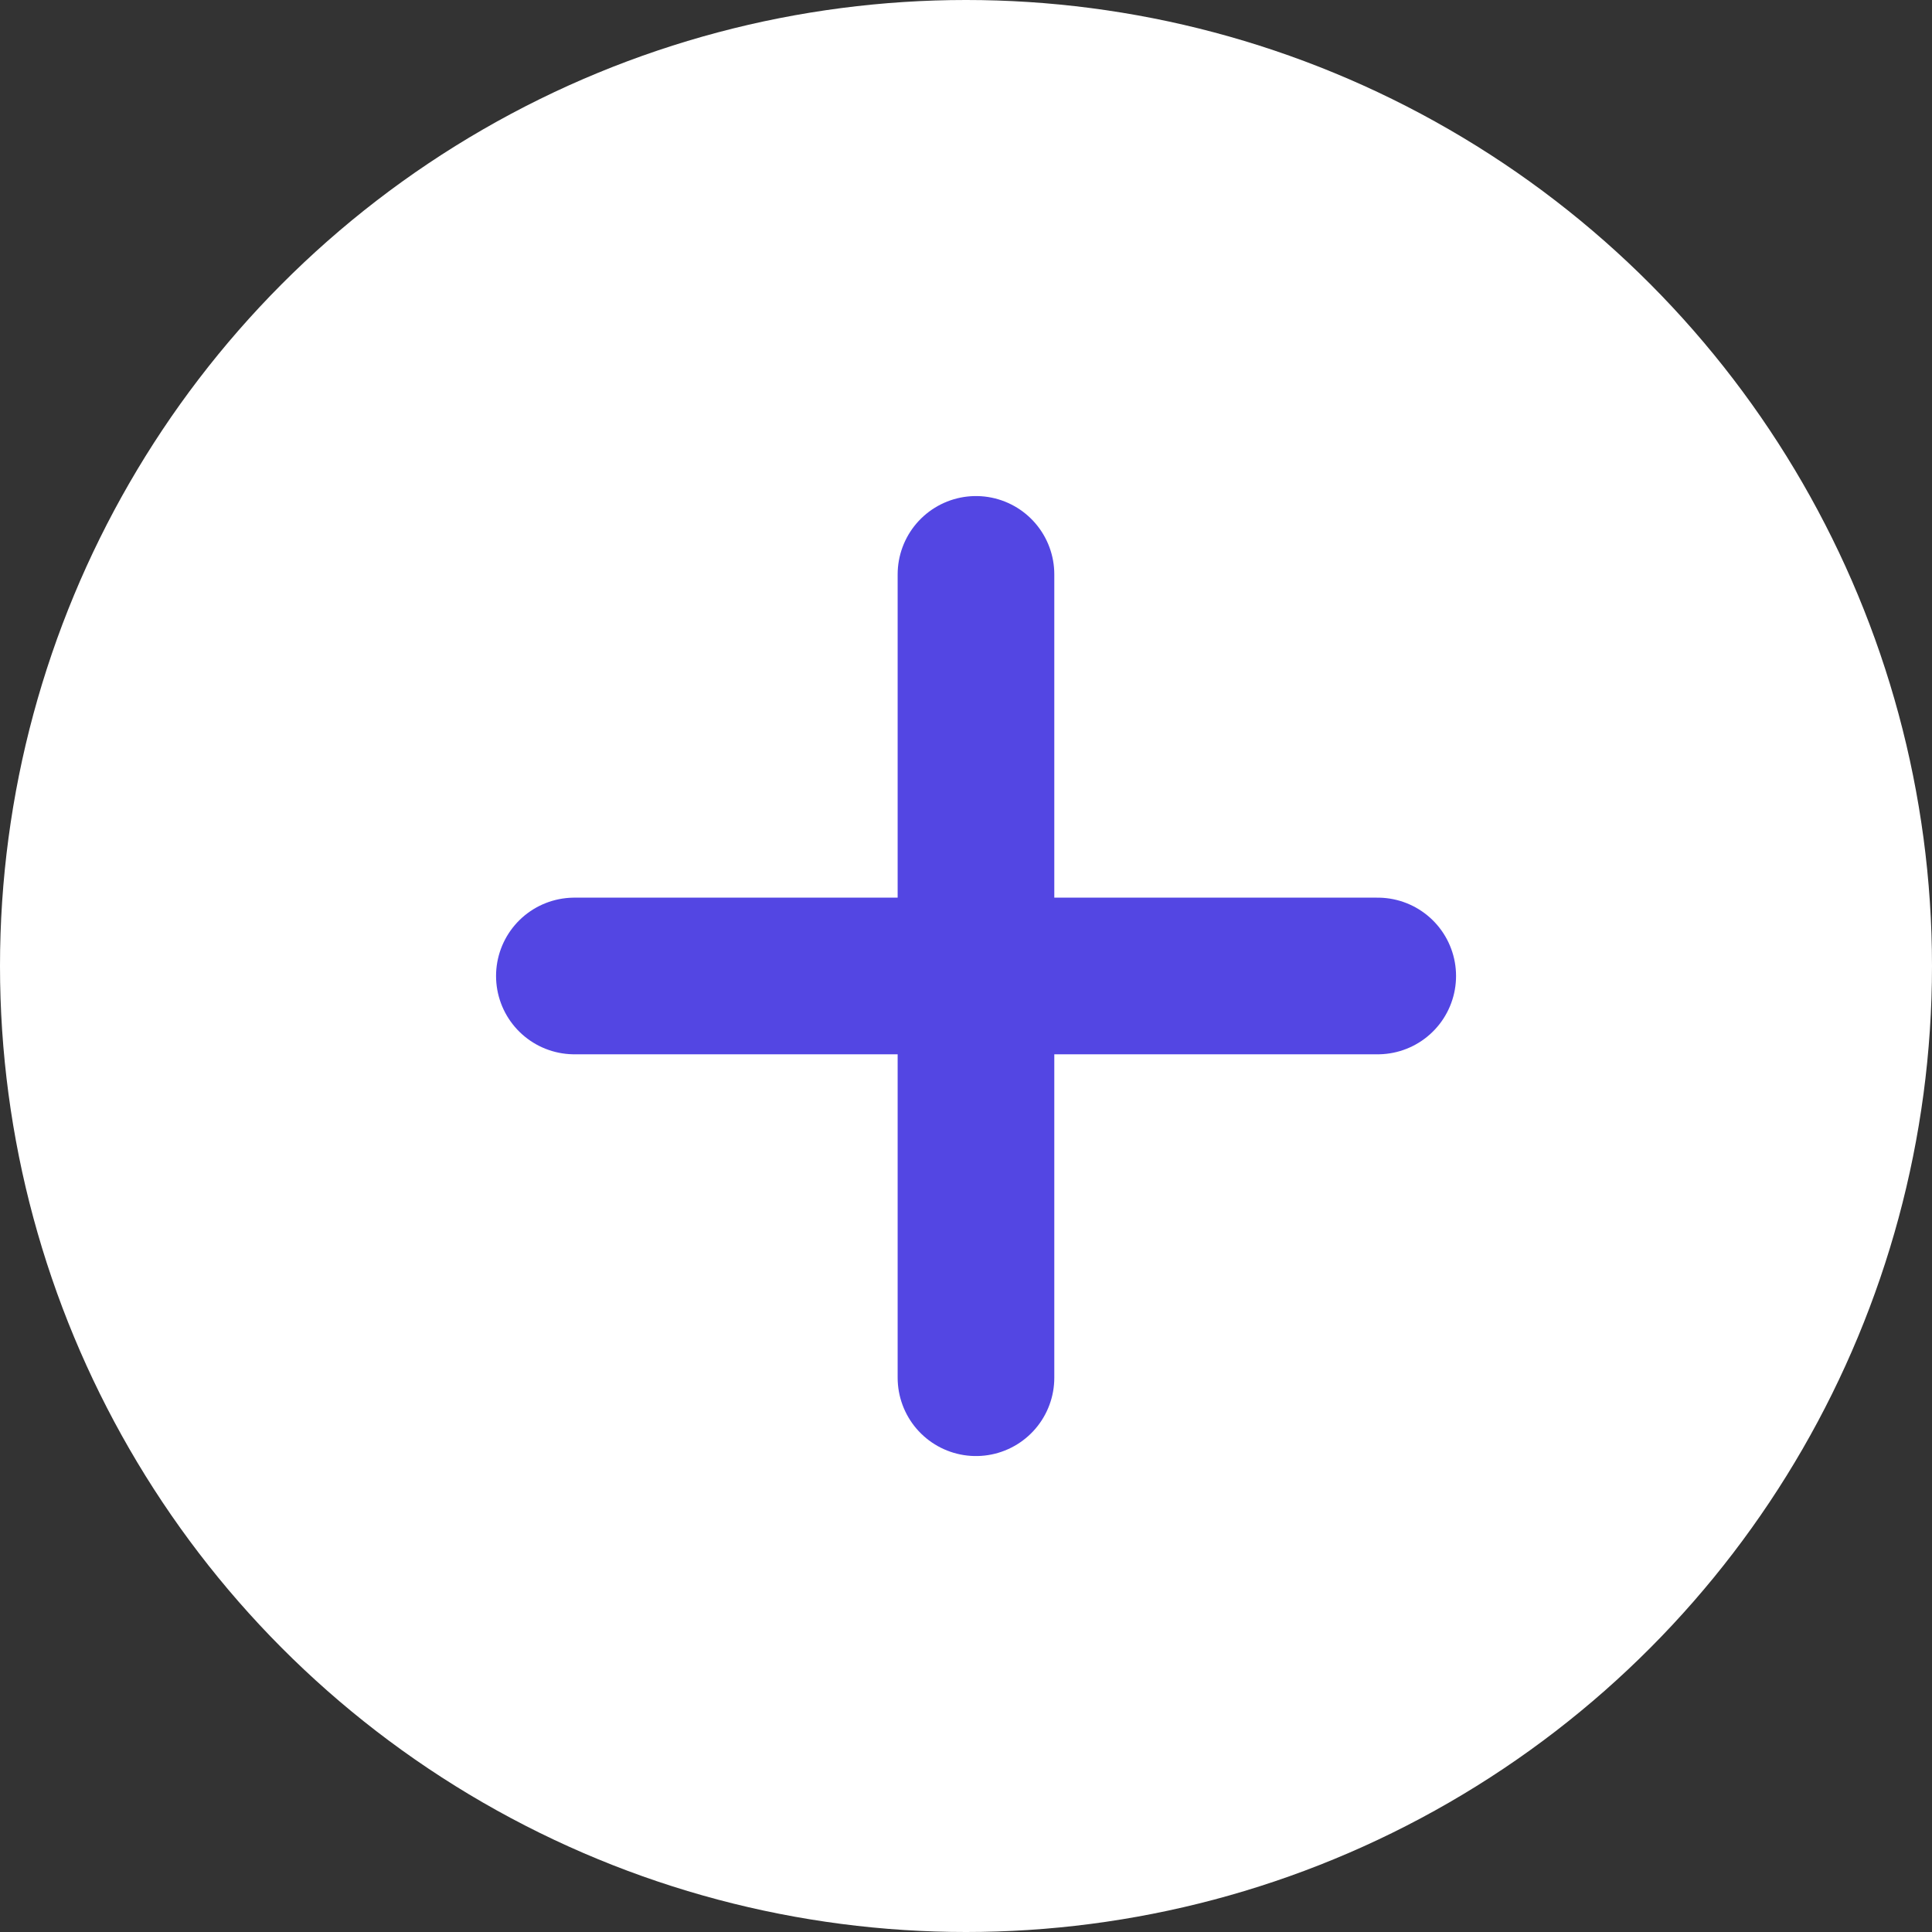
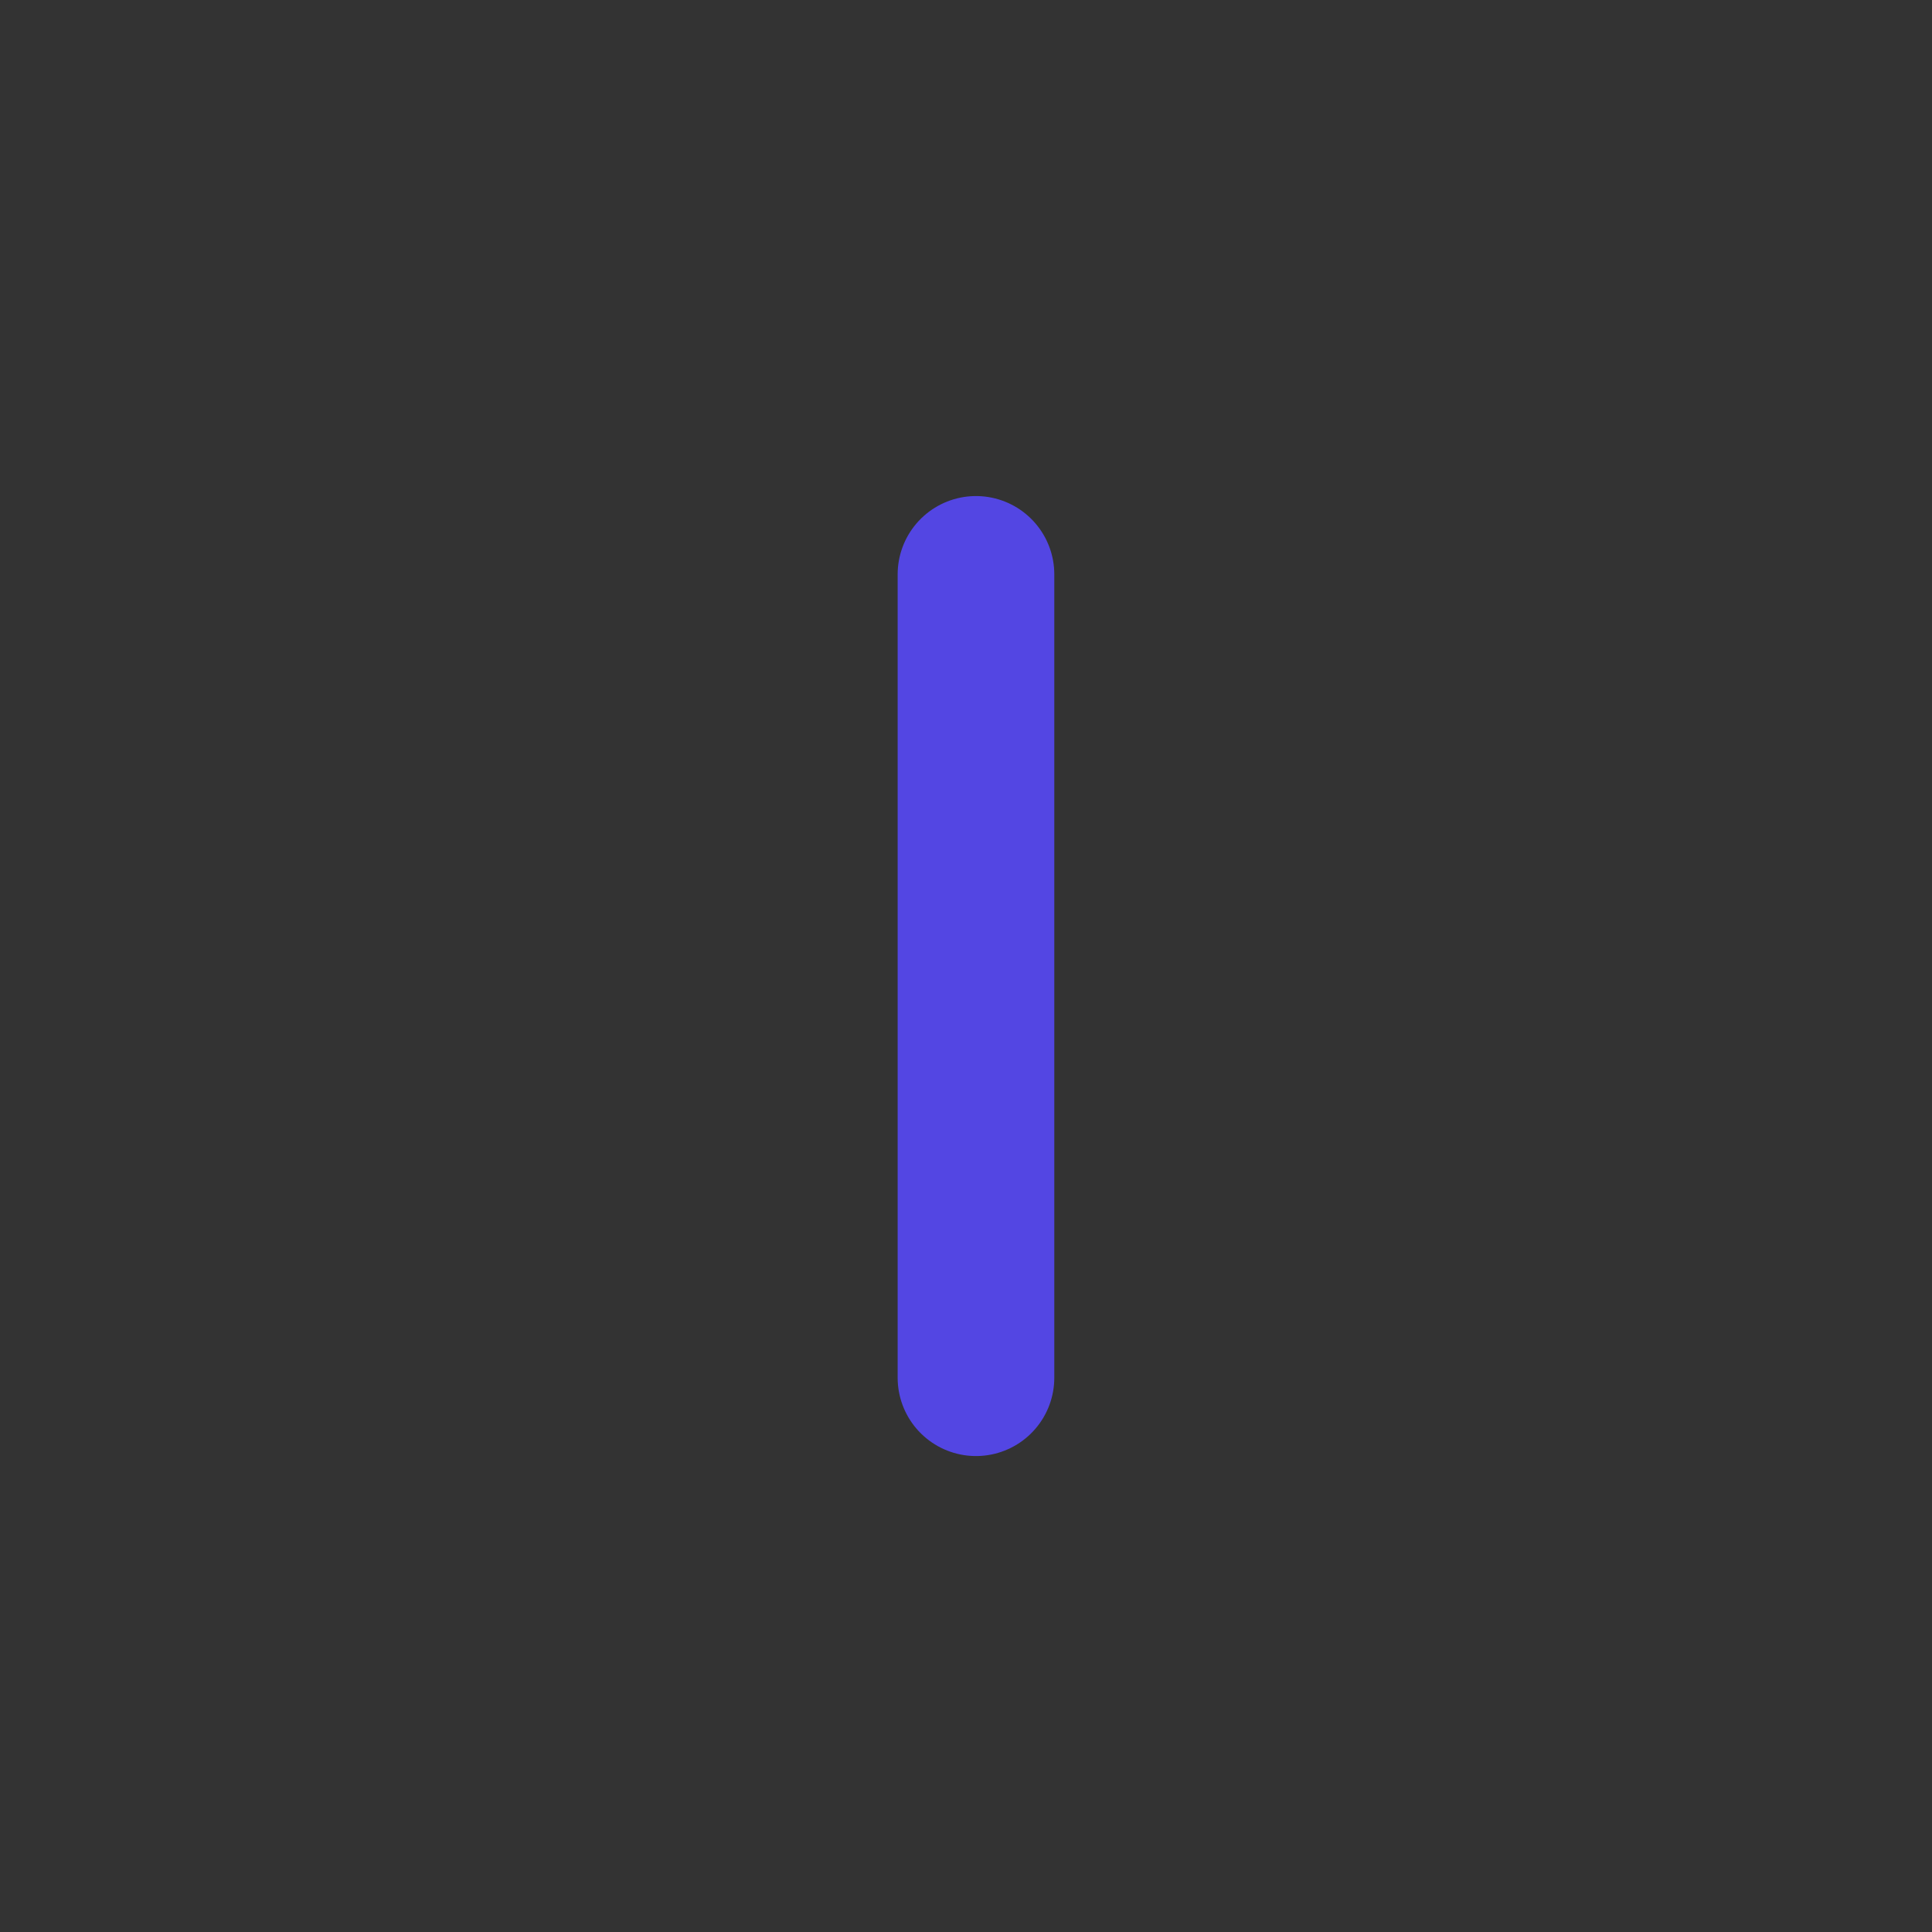
<svg xmlns="http://www.w3.org/2000/svg" width="37" height="37" viewBox="0 0 37 37" fill="none">
  <rect x="0" y="0" width="37" height="37" fill="#333333" stroke="none" />
-   <circle cx="18.5" cy="18.5" r="18.5" fill="white" />
-   <path d="M11 18.691H26.385" stroke="#5346E3" stroke-width="3" stroke-linecap="round" />
  <path d="M18.691 11V26.385" stroke="#5346E3" stroke-width="3" stroke-linecap="round" />
</svg>